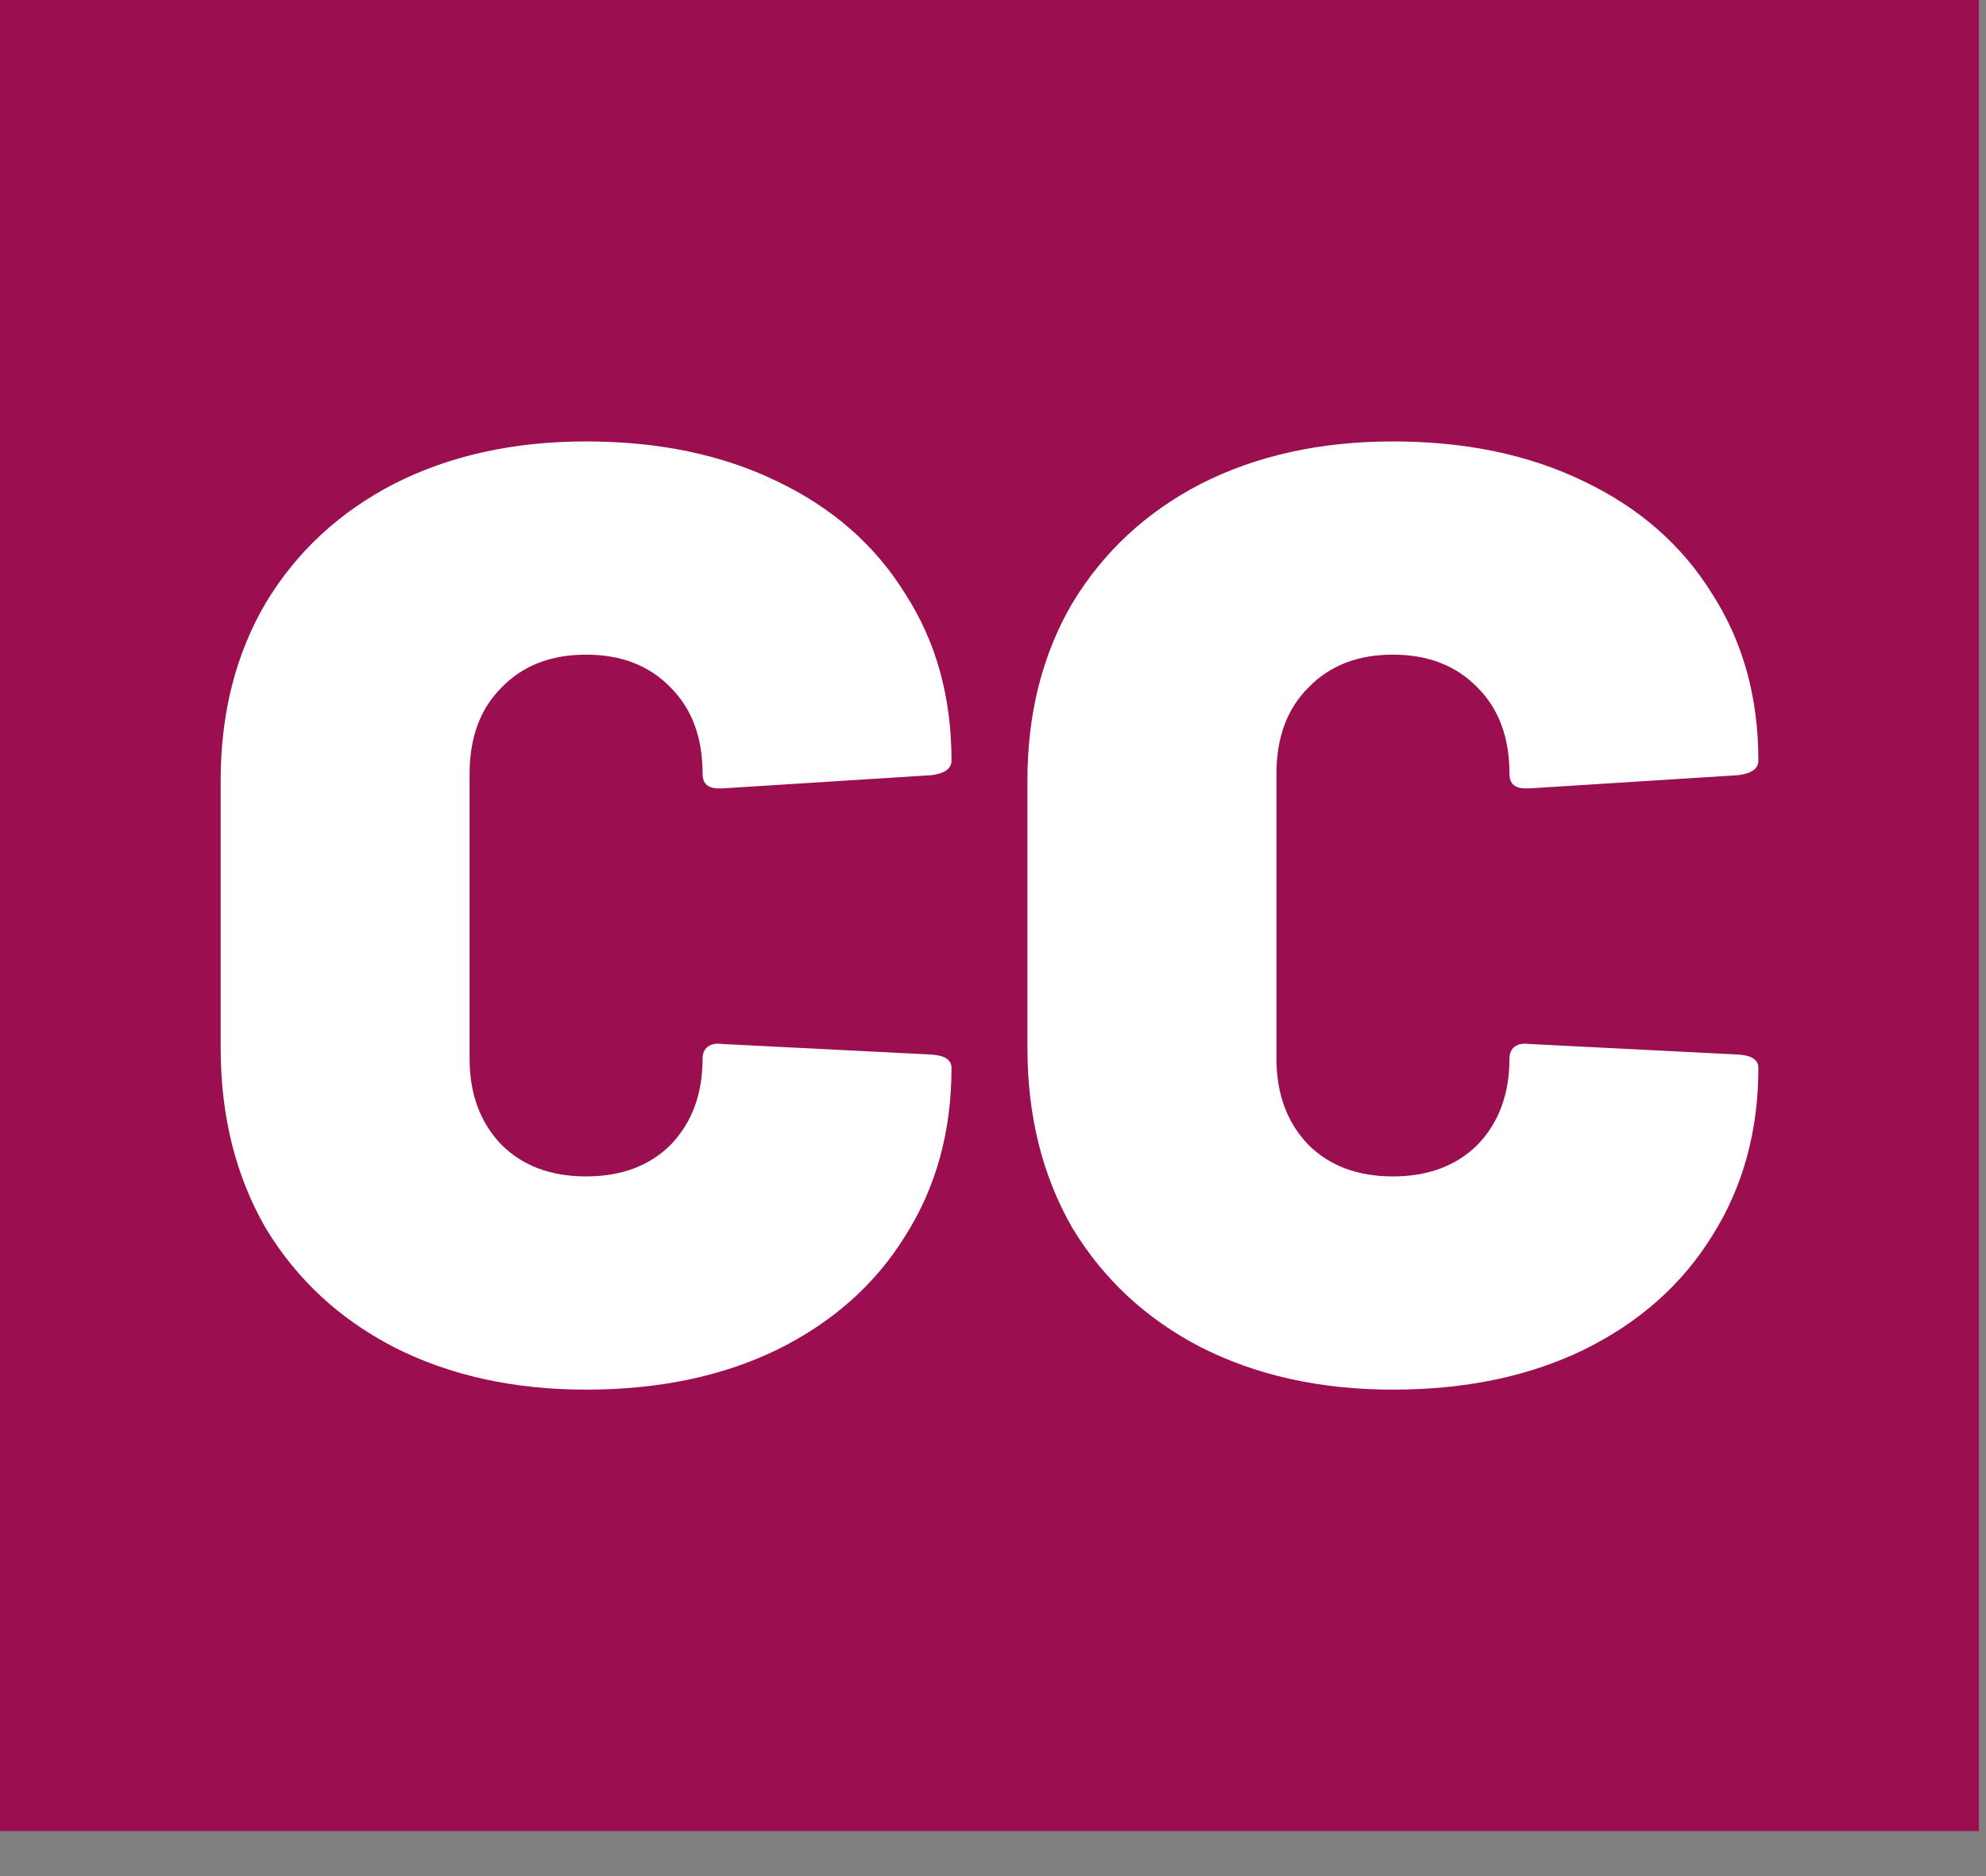
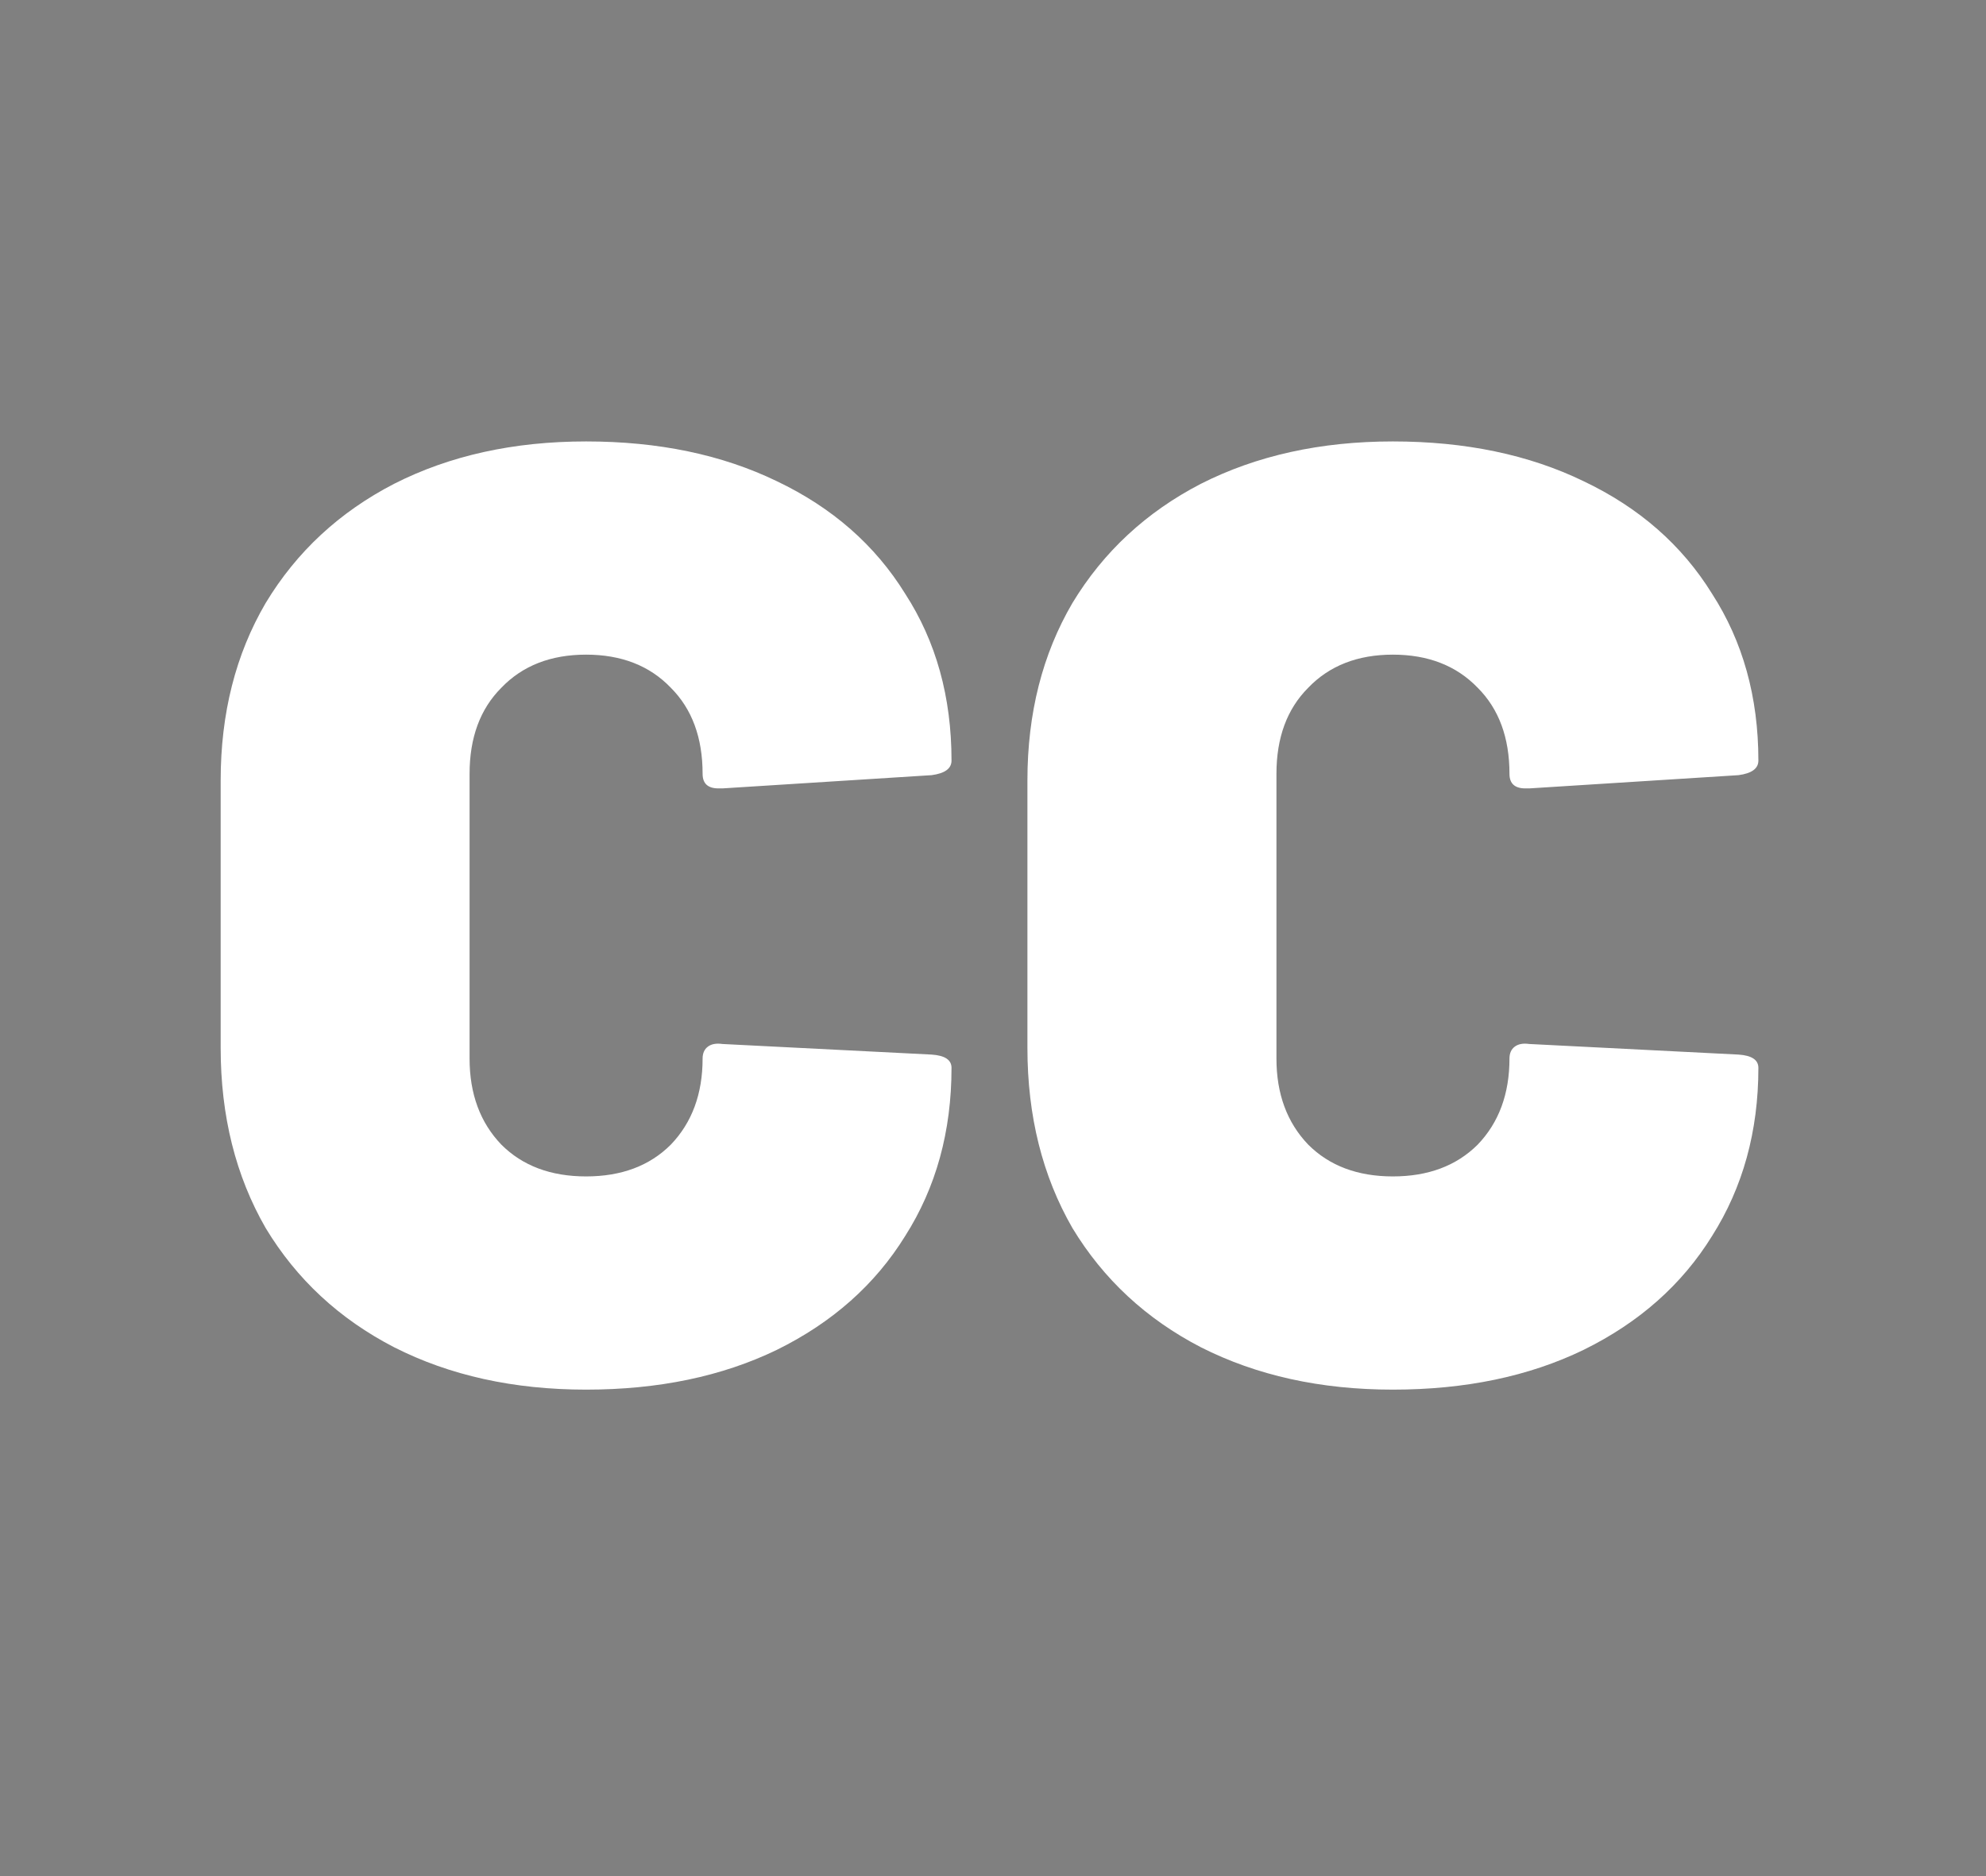
<svg xmlns="http://www.w3.org/2000/svg" width="18" height="17" viewBox="0 0 18 17" fill="none">
  <rect x="0" y="0" width="18" height="17" fill="#808080" stroke="none" />
-   <rect width="17.936" height="16.592" fill="#9B0E50" />
  <path d="M5.312 12.592C4.656 12.592 4.076 12.464 3.572 12.208C3.076 11.952 2.688 11.592 2.408 11.128C2.136 10.656 2 10.112 2 9.496V7.072C2 6.464 2.136 5.928 2.408 5.464C2.688 5 3.076 4.64 3.572 4.384C4.076 4.128 4.656 4 5.312 4C5.968 4 6.544 4.12 7.04 4.36C7.544 4.6 7.932 4.94 8.204 5.38C8.484 5.812 8.624 6.316 8.624 6.892C8.624 6.964 8.564 7.008 8.444 7.024L6.548 7.144H6.512C6.416 7.144 6.368 7.1 6.368 7.012C6.368 6.684 6.272 6.424 6.08 6.232C5.888 6.032 5.632 5.932 5.312 5.932C4.992 5.932 4.736 6.032 4.544 6.232C4.352 6.424 4.256 6.684 4.256 7.012V9.592C4.256 9.912 4.352 10.172 4.544 10.372C4.736 10.564 4.992 10.66 5.312 10.66C5.632 10.66 5.888 10.564 6.08 10.372C6.272 10.172 6.368 9.912 6.368 9.592C6.368 9.544 6.384 9.508 6.416 9.484C6.448 9.46 6.492 9.452 6.548 9.46L8.444 9.556C8.564 9.564 8.624 9.604 8.624 9.676C8.624 10.252 8.484 10.76 8.204 11.2C7.932 11.64 7.544 11.984 7.04 12.232C6.544 12.472 5.968 12.592 5.312 12.592Z" fill="white" />
  <path d="M12.624 12.592C11.969 12.592 11.389 12.464 10.884 12.208C10.389 11.952 10.001 11.592 9.72 11.128C9.448 10.656 9.312 10.112 9.312 9.496V7.072C9.312 6.464 9.448 5.928 9.72 5.464C10.001 5 10.389 4.64 10.884 4.384C11.389 4.128 11.969 4 12.624 4C13.28 4 13.857 4.12 14.352 4.36C14.857 4.6 15.245 4.94 15.517 5.38C15.796 5.812 15.937 6.316 15.937 6.892C15.937 6.964 15.877 7.008 15.757 7.024L13.861 7.144H13.825C13.729 7.144 13.681 7.1 13.681 7.012C13.681 6.684 13.585 6.424 13.393 6.232C13.2 6.032 12.944 5.932 12.624 5.932C12.305 5.932 12.049 6.032 11.857 6.232C11.665 6.424 11.569 6.684 11.569 7.012V9.592C11.569 9.912 11.665 10.172 11.857 10.372C12.049 10.564 12.305 10.66 12.624 10.66C12.944 10.66 13.2 10.564 13.393 10.372C13.585 10.172 13.681 9.912 13.681 9.592C13.681 9.544 13.697 9.508 13.729 9.484C13.761 9.46 13.805 9.452 13.861 9.46L15.757 9.556C15.877 9.564 15.937 9.604 15.937 9.676C15.937 10.252 15.796 10.76 15.517 11.2C15.245 11.64 14.857 11.984 14.352 12.232C13.857 12.472 13.28 12.592 12.624 12.592Z" fill="white" />
</svg>